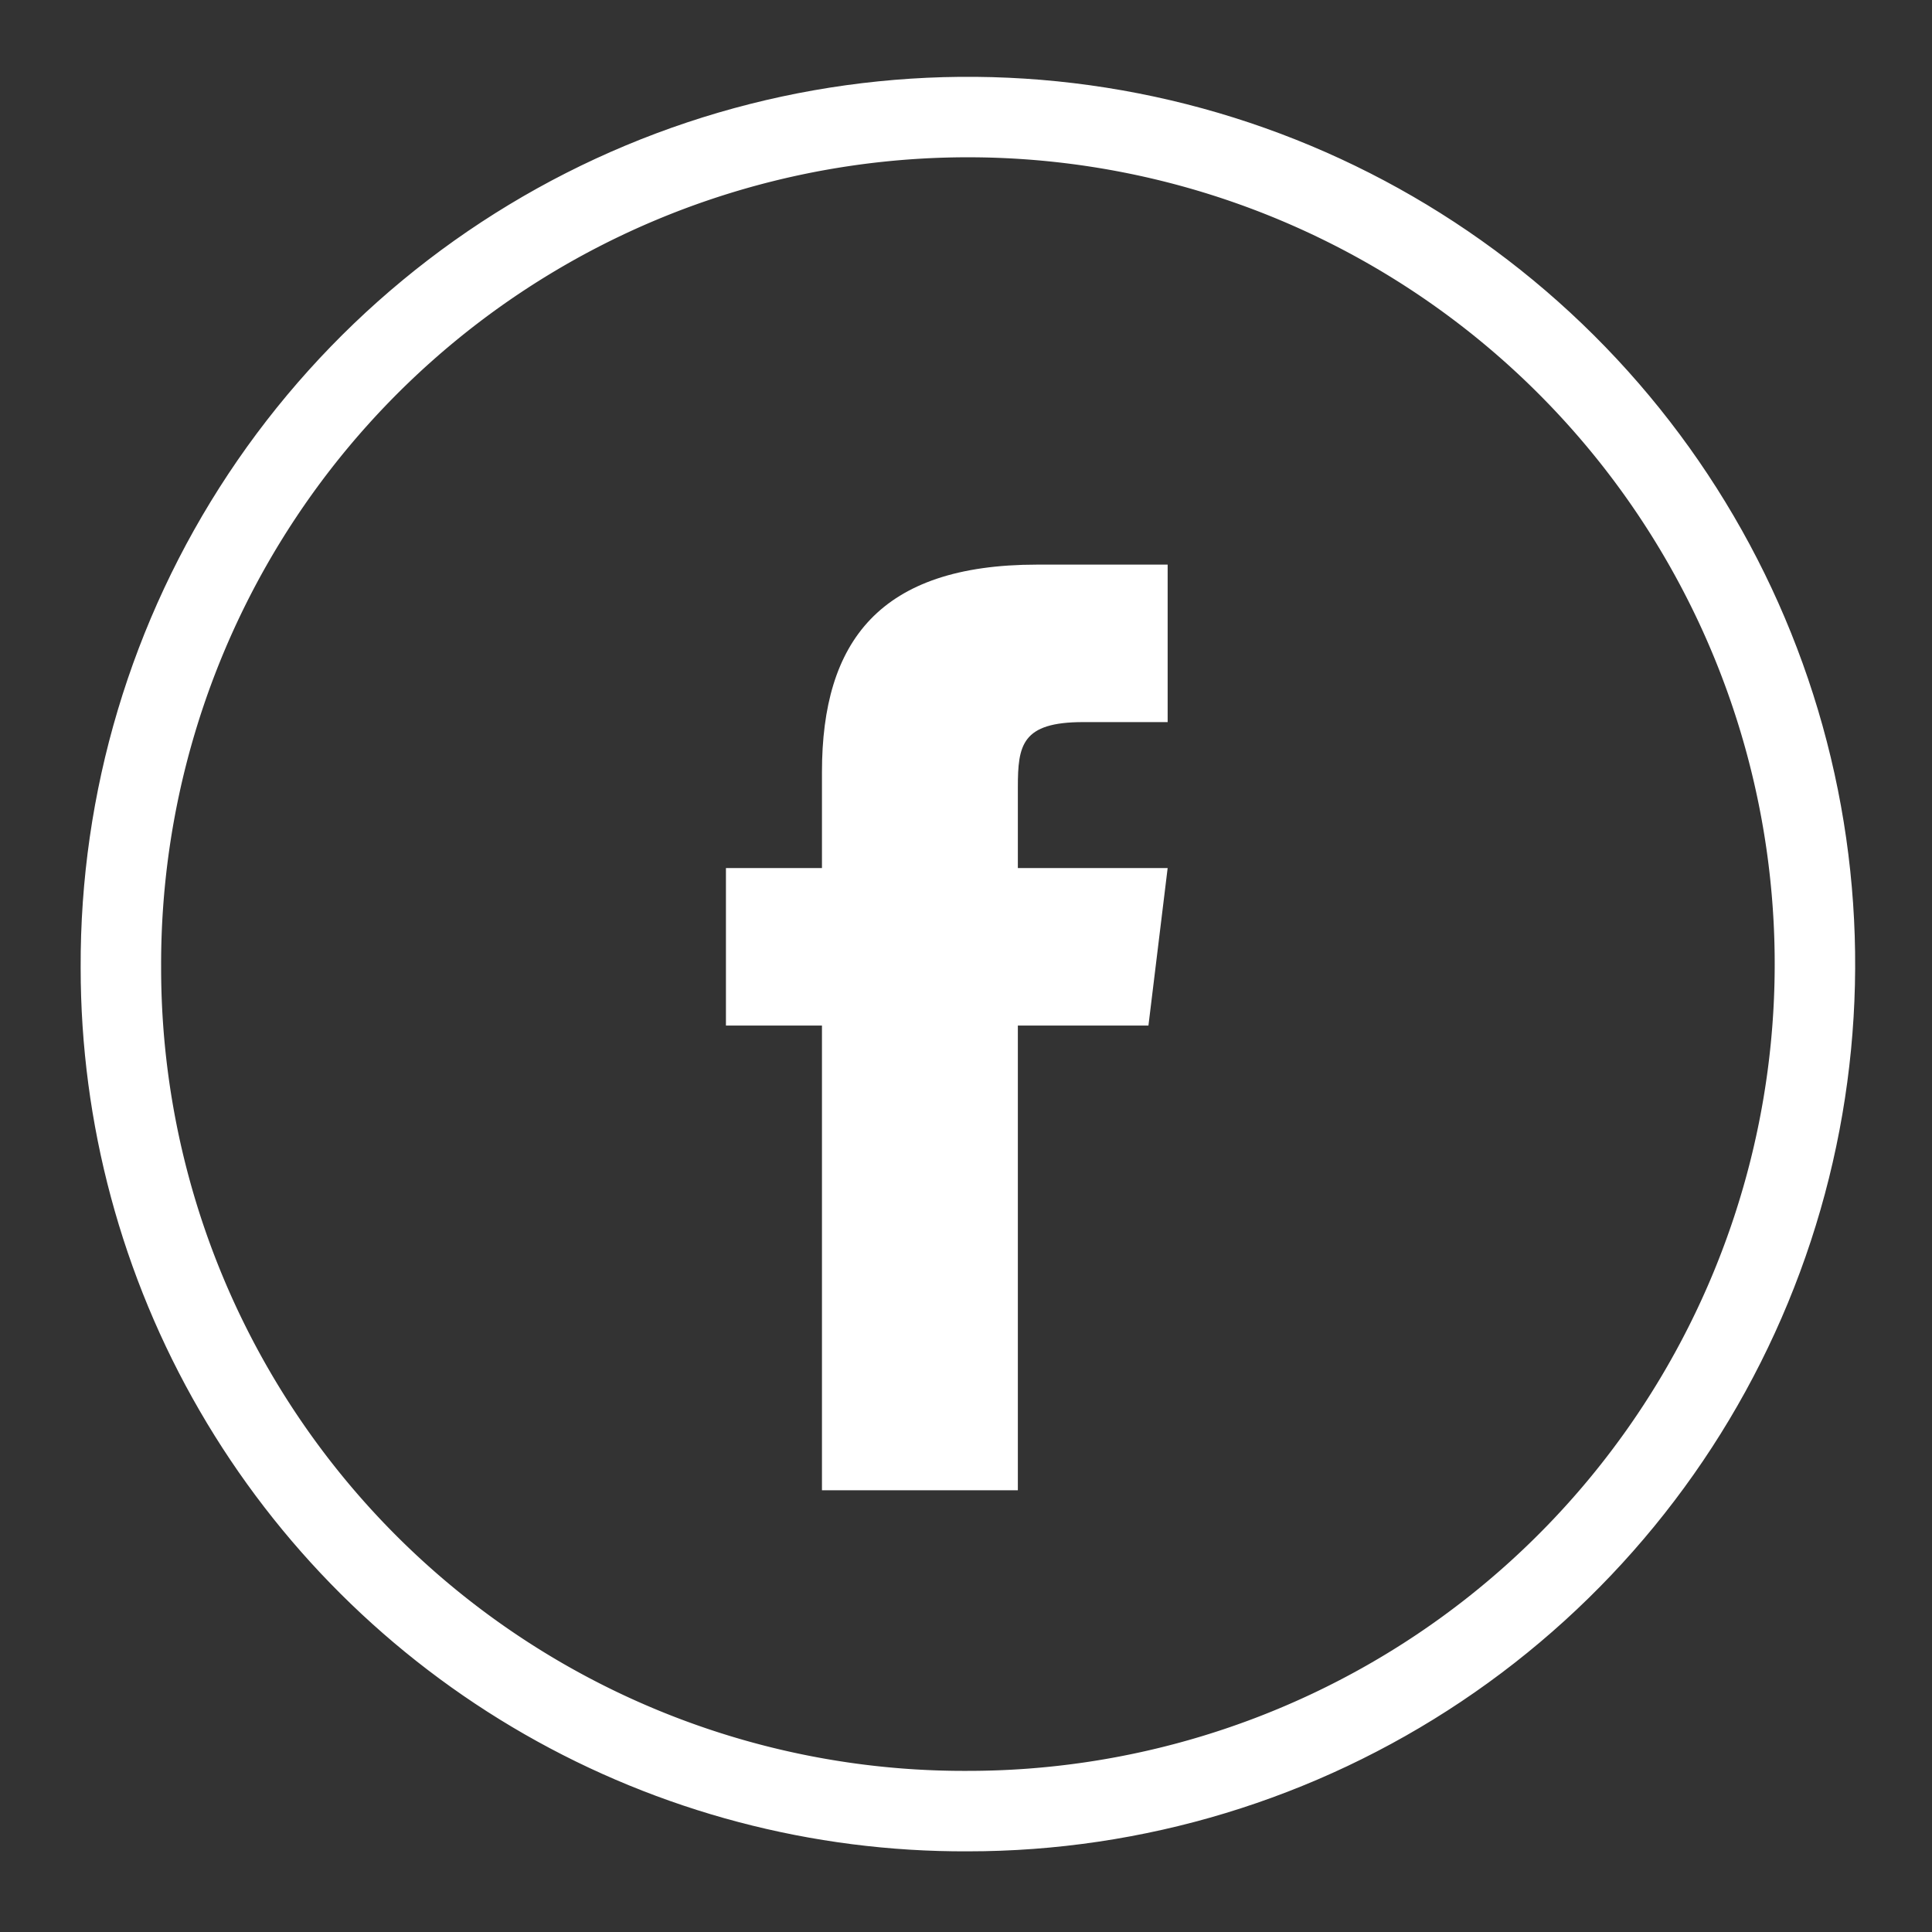
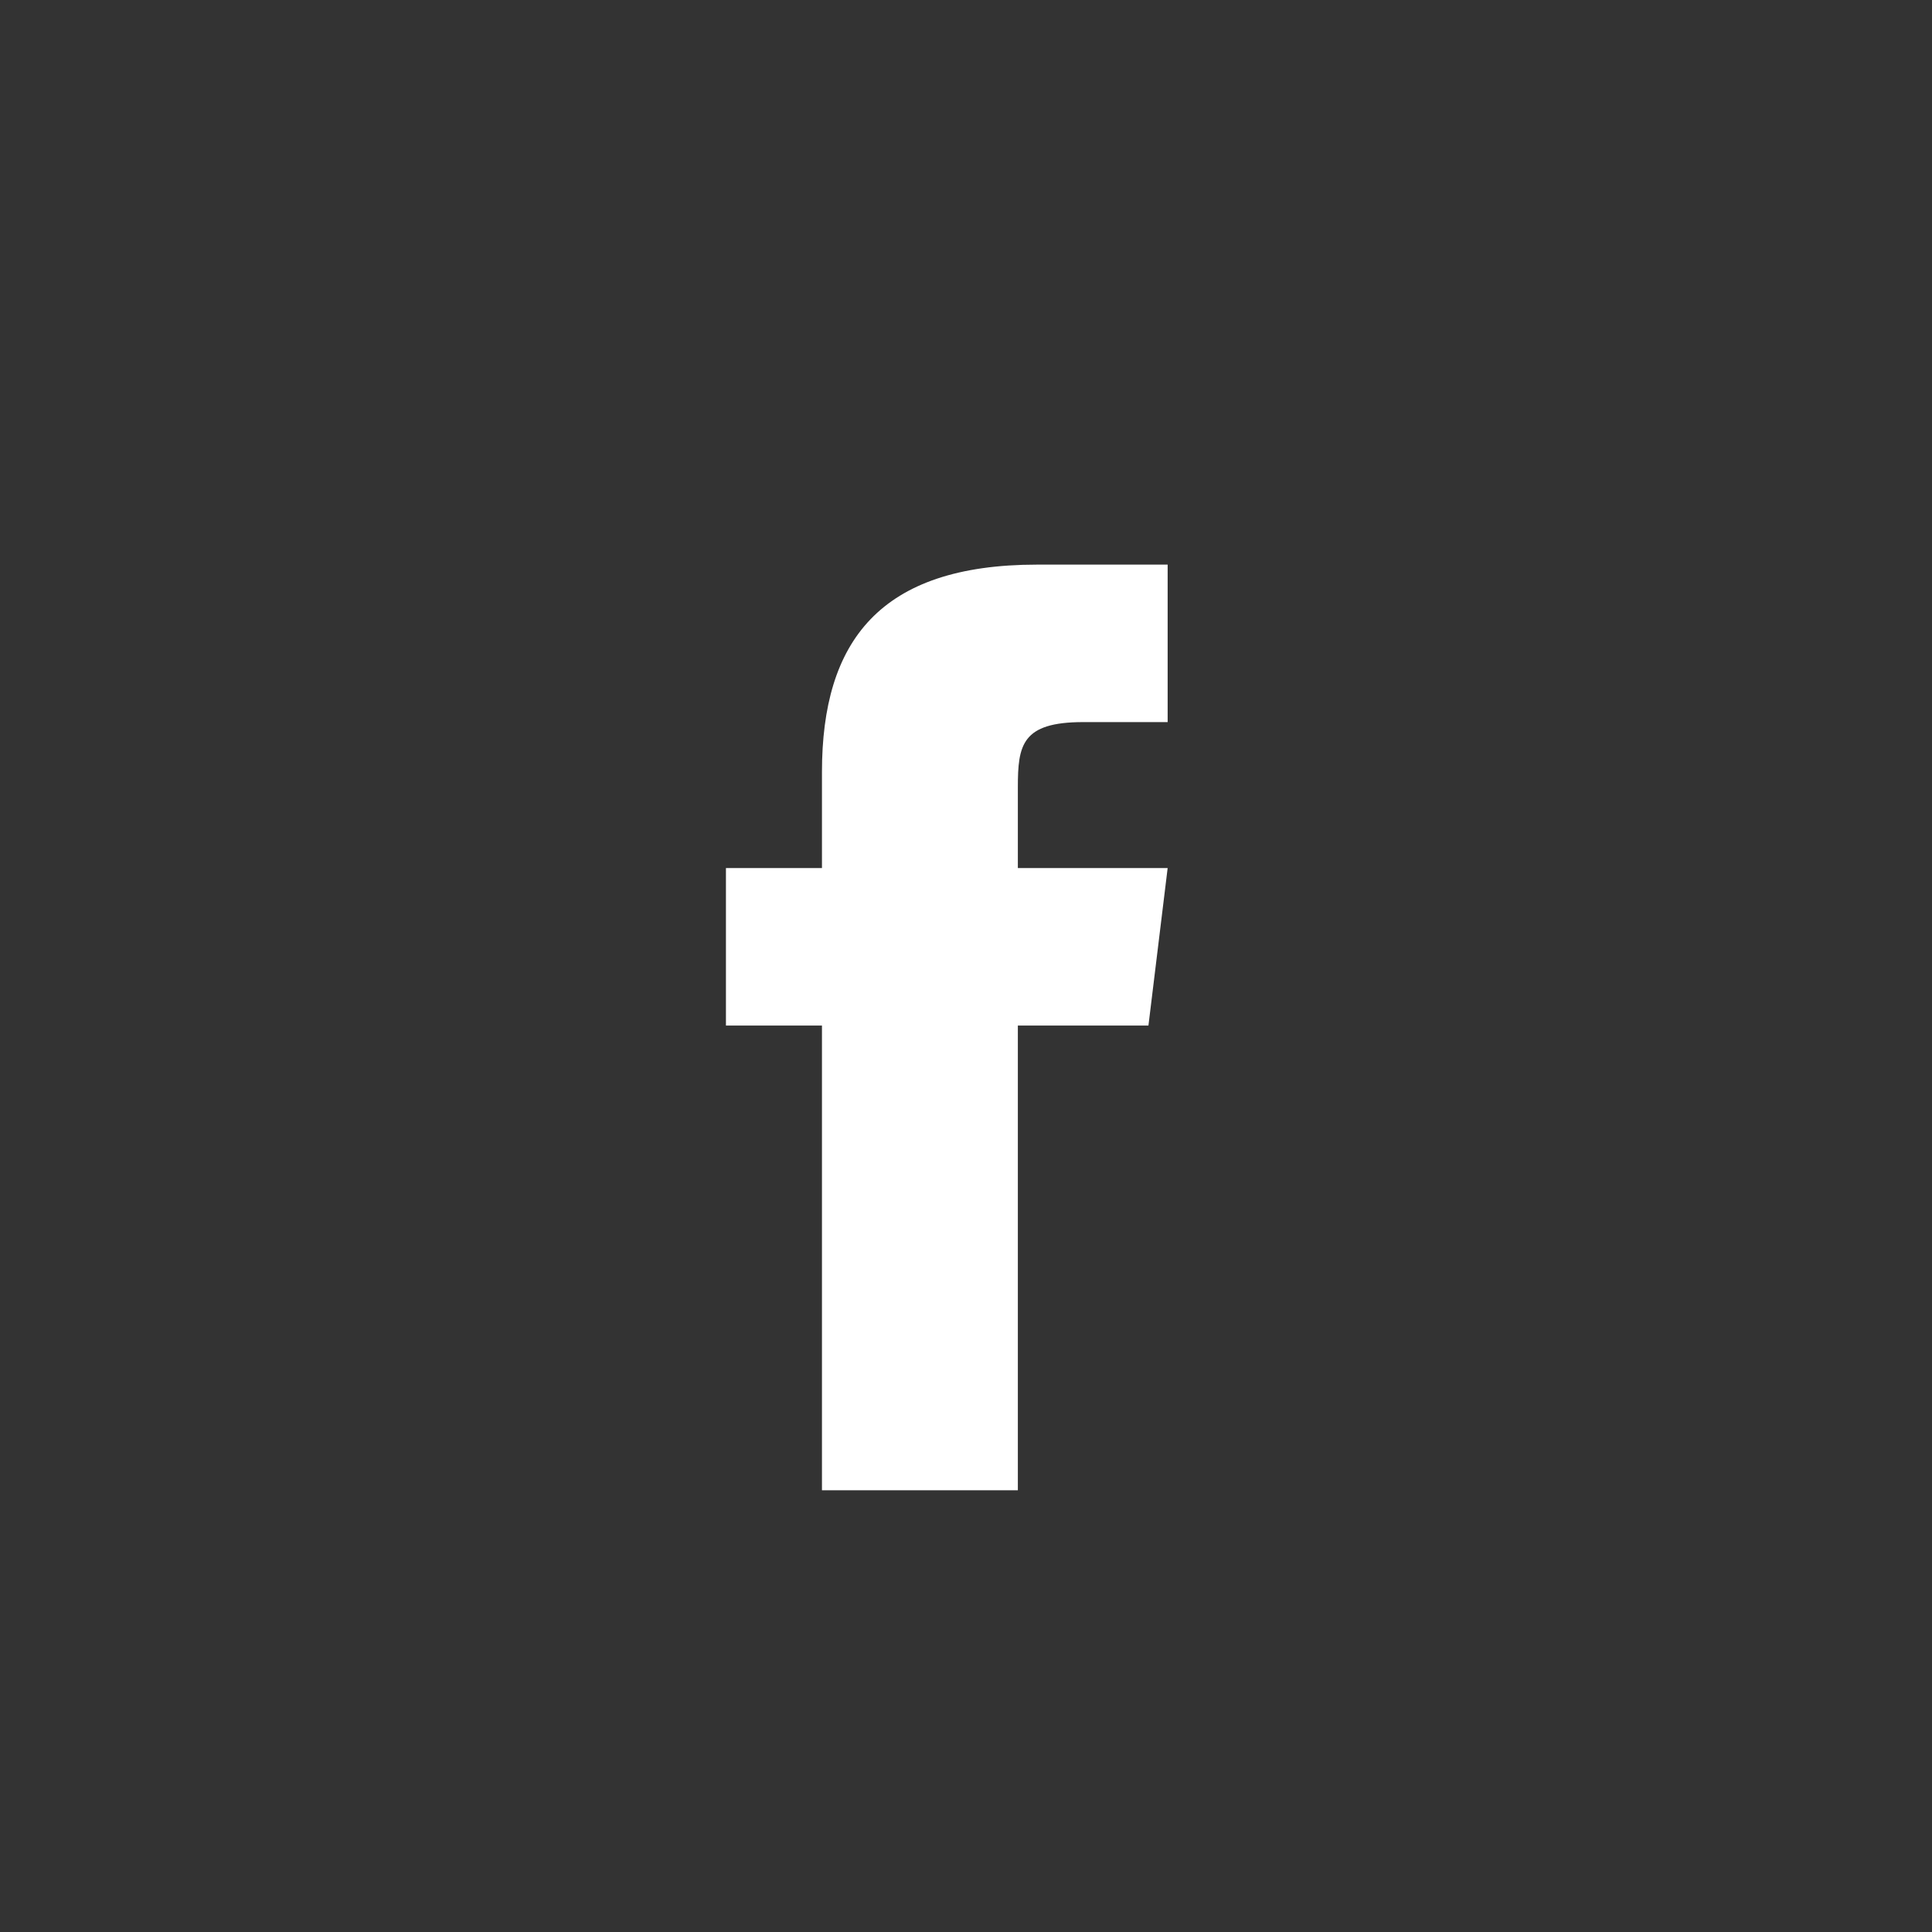
<svg xmlns="http://www.w3.org/2000/svg" viewBox="0 0 50.3 50.3">
  <rect x="0" y="0" width="50.3" height="50.3" fill="#333333" stroke="none" />
  <defs>
    <style>.cls-1,.cls-4{fill:none;}.cls-1{clip-rule:evenodd;}.cls-2{fill:#fff;fill-rule:evenodd;}.cls-3{clip-path:url(#clip-path);}.cls-4{stroke:#fff;stroke-miterlimit:10;stroke-width:4.19px;}</style>
    <clipPath id="clip-path">
-       <path class="cls-1" d="M25.2,48.2a23.1,23.1,0,1,0-23.1-23,23,23,0,0,0,23.1,23Z" />
-     </clipPath>
+       </clipPath>
  </defs>
  <title>ico-fb-wh</title>
  <g id="レイヤー_2" data-name="レイヤー 2">
    <g id="注">
      <path class="cls-2" d="M26.5,38.8H21.4V26.7H18.9V22.6h2.5V20.1c0-3.4,1.5-5.4,5.6-5.4h3.4v4.1H28.2c-1.6,0-1.7.6-1.7,1.7v2.1h3.9l-.5,4.1H26.5V38.8Z" />
      <g class="cls-3">
-         <path class="cls-4" d="M25.2,48.2a23.1,23.1,0,1,0-23.1-23,23,23,0,0,0,23.1,23Z" />
-       </g>
+         </g>
    </g>
  </g>
</svg>